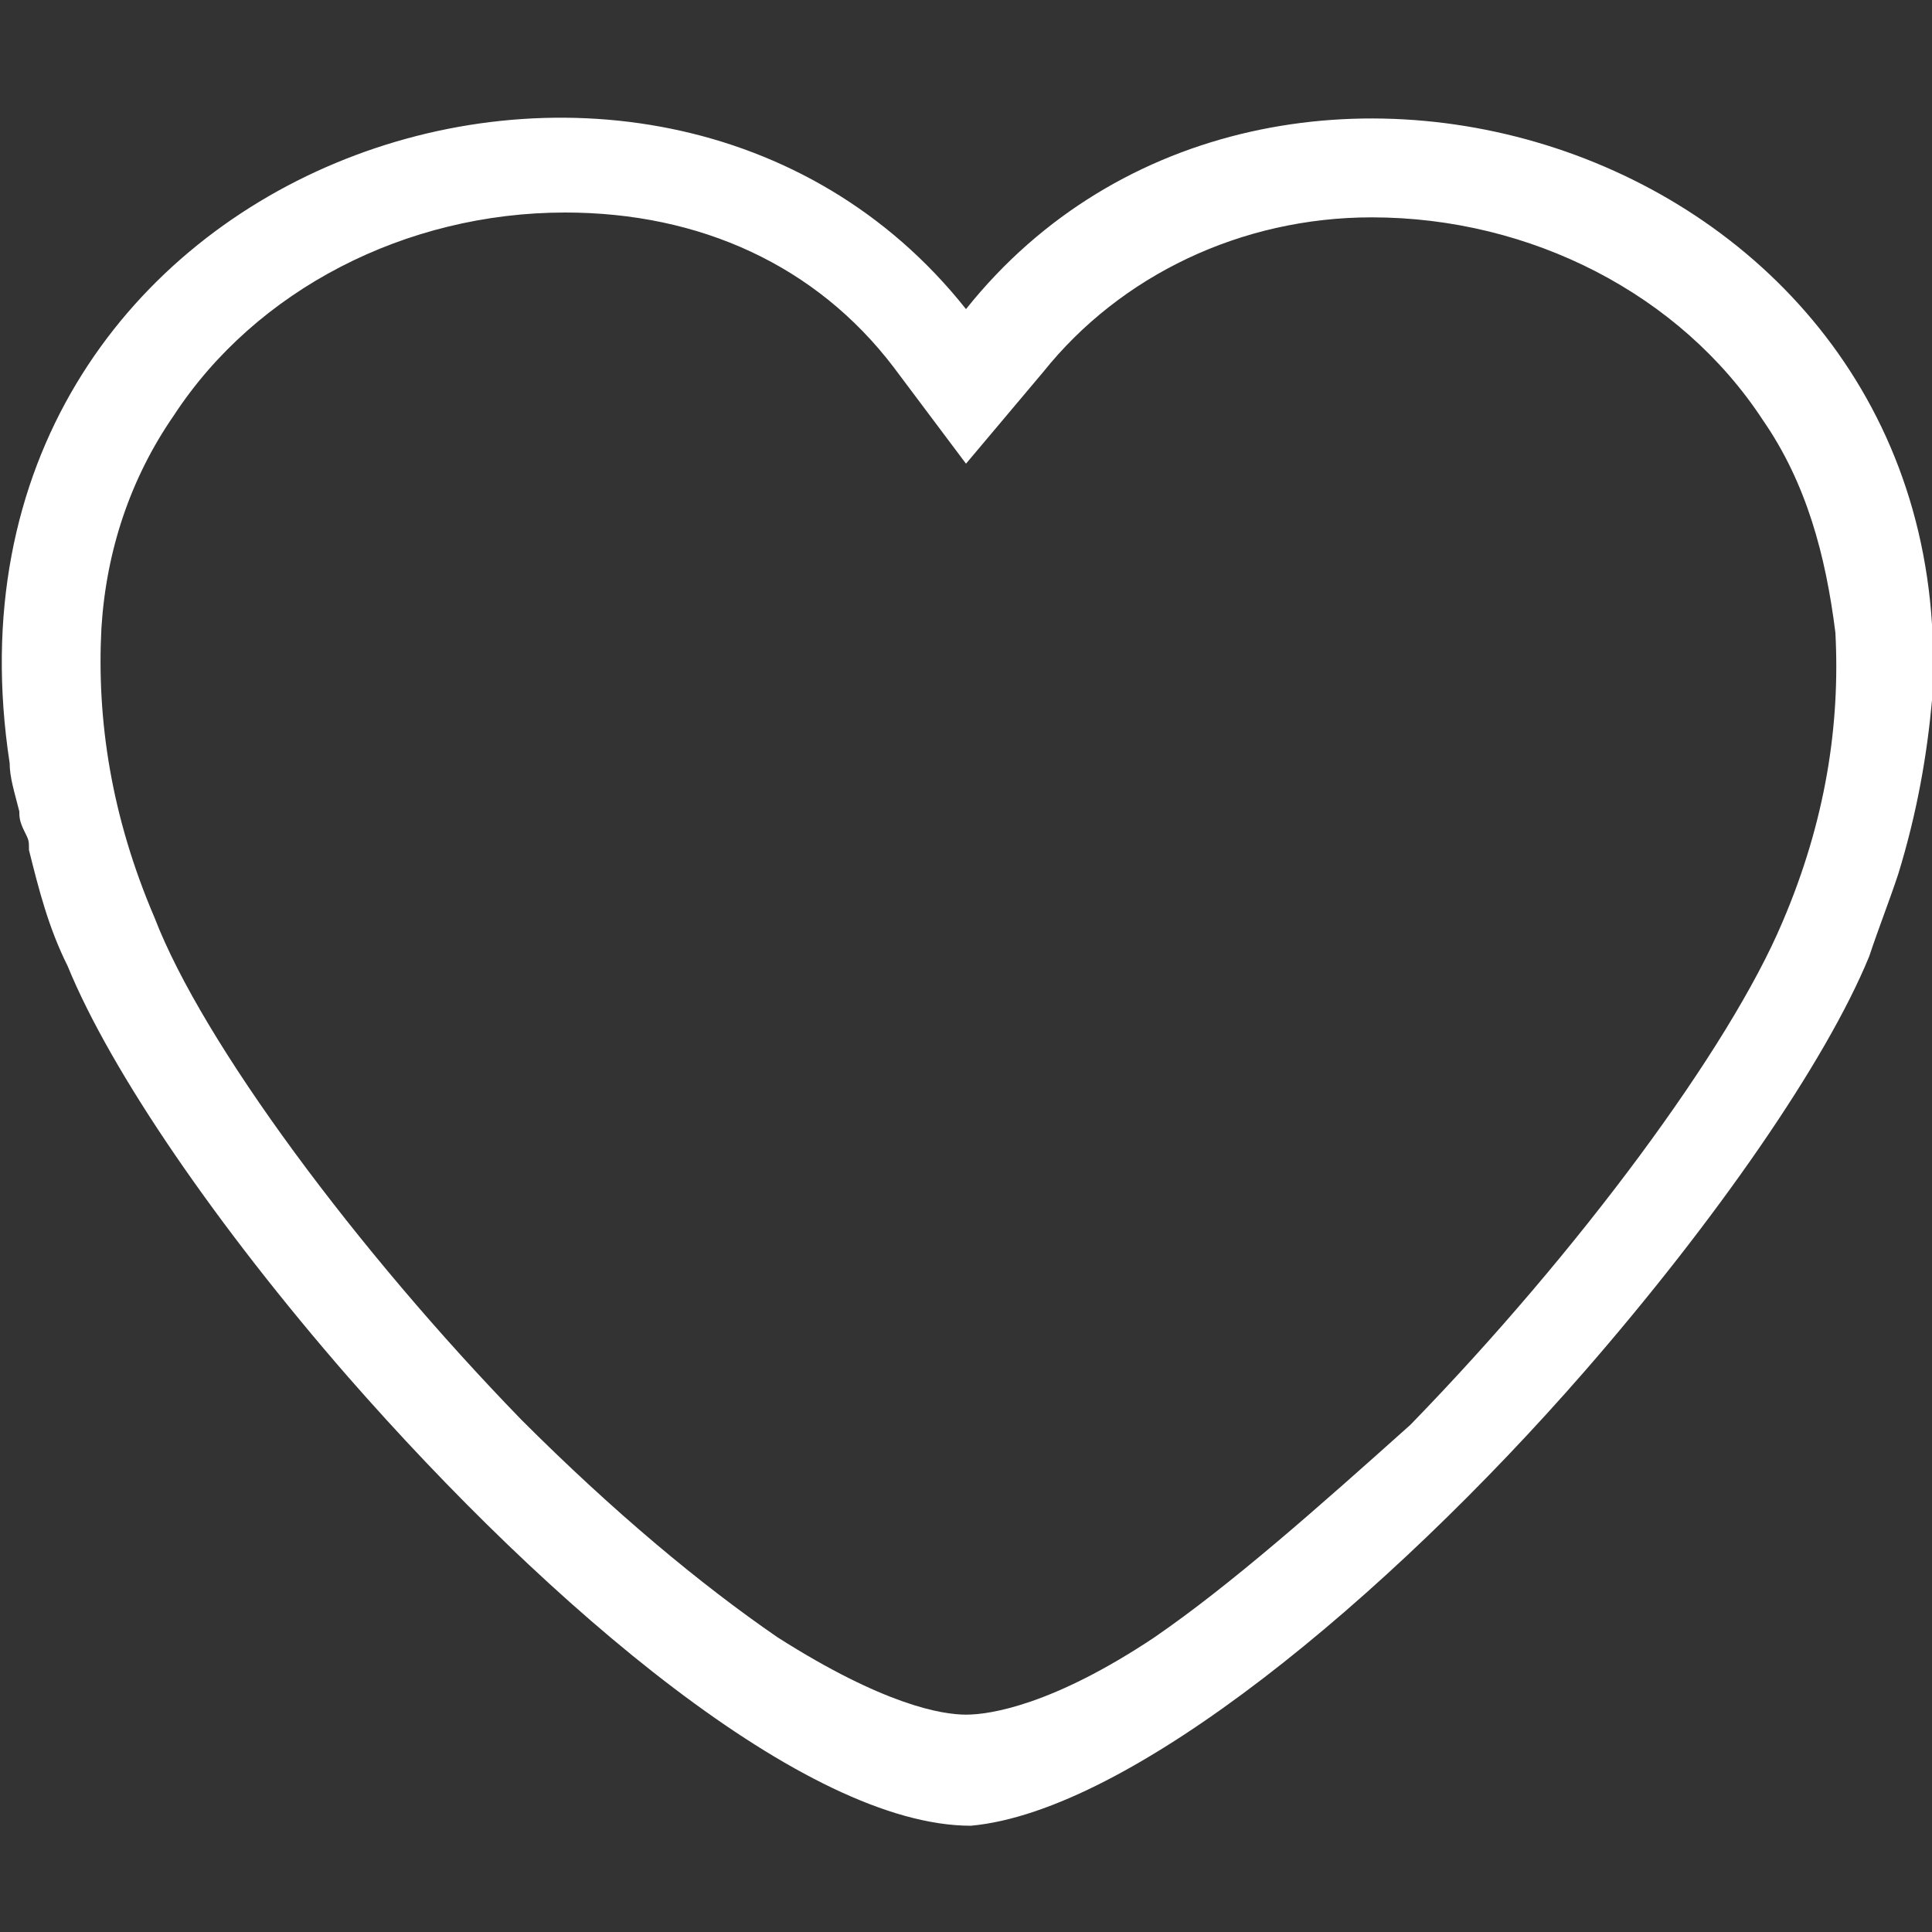
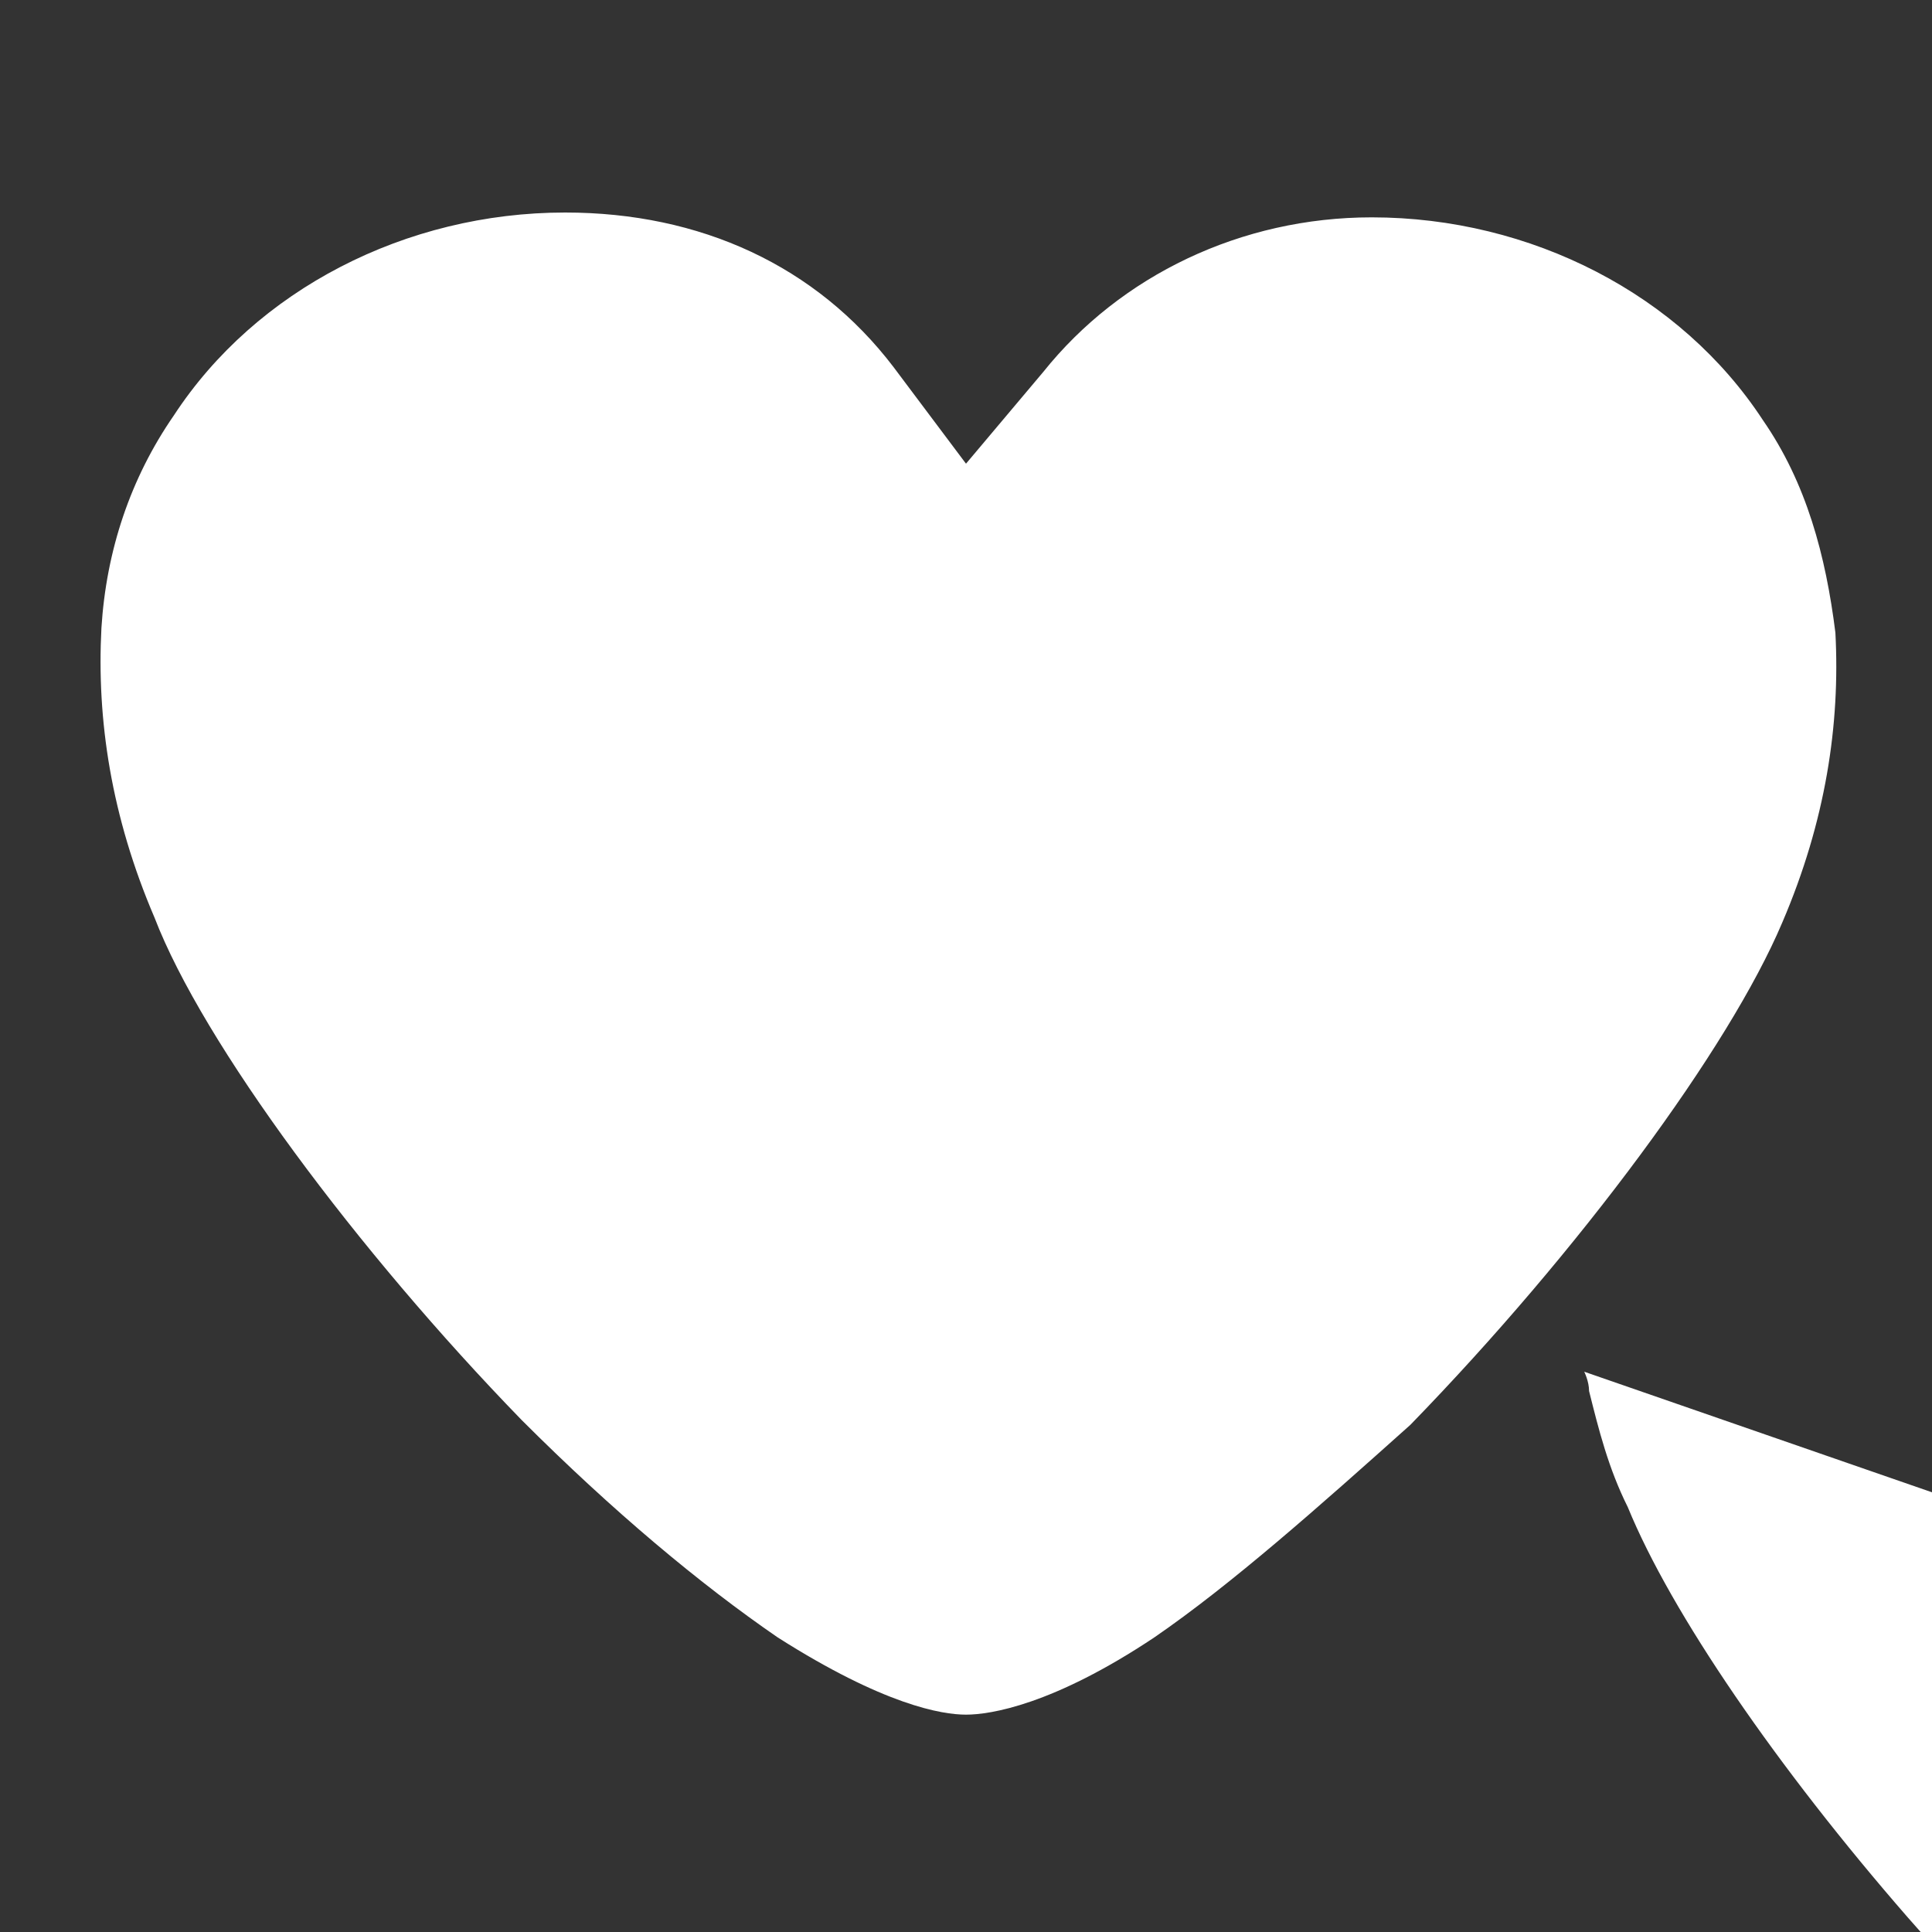
<svg xmlns="http://www.w3.org/2000/svg" viewBox="0 0 40 40" xml:space="preserve">
  <rect x="0" y="0" width="40" height="40" fill="#333333" stroke="none" />
-   <path d="M32.8 28.4c2.7-3.1 5-6.4 5.9-8.6.2-.6.4-1.1.6-1.7.4-1.3.6-2.5.7-3.6.7-11.4-13.7-16-20-8.1-6.5-8.2-21.7-3-19.8 9.4 0 .3.1.6.2 1 0 .1 0 .2.1.4s.1.2.1.4c.2.8.4 1.6.8 2.4.9 2.2 3.1 5.4 5.8 8.5 4.2 4.8 9.5 9.3 12.9 9.3 3.3-.3 8.6-4.7 12.7-9.4zm-8.9 5.5c-2.1 1.4-3.4 1.6-3.9 1.6s-1.7-.2-3.9-1.6c-1.6-1.1-3.4-2.6-5.3-4.5-3.4-3.5-6.6-7.8-7.6-10.4-.9-2.1-1.2-4.1-1.1-6 .1-1.6.6-3.1 1.5-4.4C5.3 6 8.4 4.4 11.7 4.4c2.8 0 5.2 1.1 6.8 3.2l1.5 2 1.6-1.9c1.6-2 4.1-3.2 6.8-3.2 3.3 0 6.4 1.6 8.1 4.2.9 1.3 1.3 2.8 1.5 4.4.1 1.9-.2 3.9-1.1 6-1.1 2.6-4.2 6.8-7.7 10.4-1.9 1.7-3.7 3.3-5.3 4.4z" fill="#fff" />
+   <path d="M32.8 28.4s.1.2.1.4c.2.8.4 1.6.8 2.4.9 2.2 3.1 5.4 5.8 8.5 4.2 4.8 9.5 9.3 12.9 9.3 3.3-.3 8.6-4.7 12.7-9.4zm-8.9 5.5c-2.1 1.4-3.4 1.6-3.9 1.6s-1.7-.2-3.9-1.6c-1.6-1.1-3.4-2.6-5.3-4.5-3.4-3.5-6.6-7.8-7.6-10.4-.9-2.1-1.2-4.1-1.1-6 .1-1.6.6-3.1 1.5-4.4C5.3 6 8.4 4.4 11.7 4.4c2.8 0 5.2 1.1 6.8 3.2l1.5 2 1.6-1.9c1.6-2 4.1-3.2 6.8-3.2 3.3 0 6.4 1.6 8.1 4.2.9 1.3 1.3 2.8 1.5 4.4.1 1.9-.2 3.9-1.1 6-1.1 2.6-4.2 6.8-7.7 10.4-1.9 1.7-3.7 3.3-5.3 4.4z" fill="#fff" />
</svg>